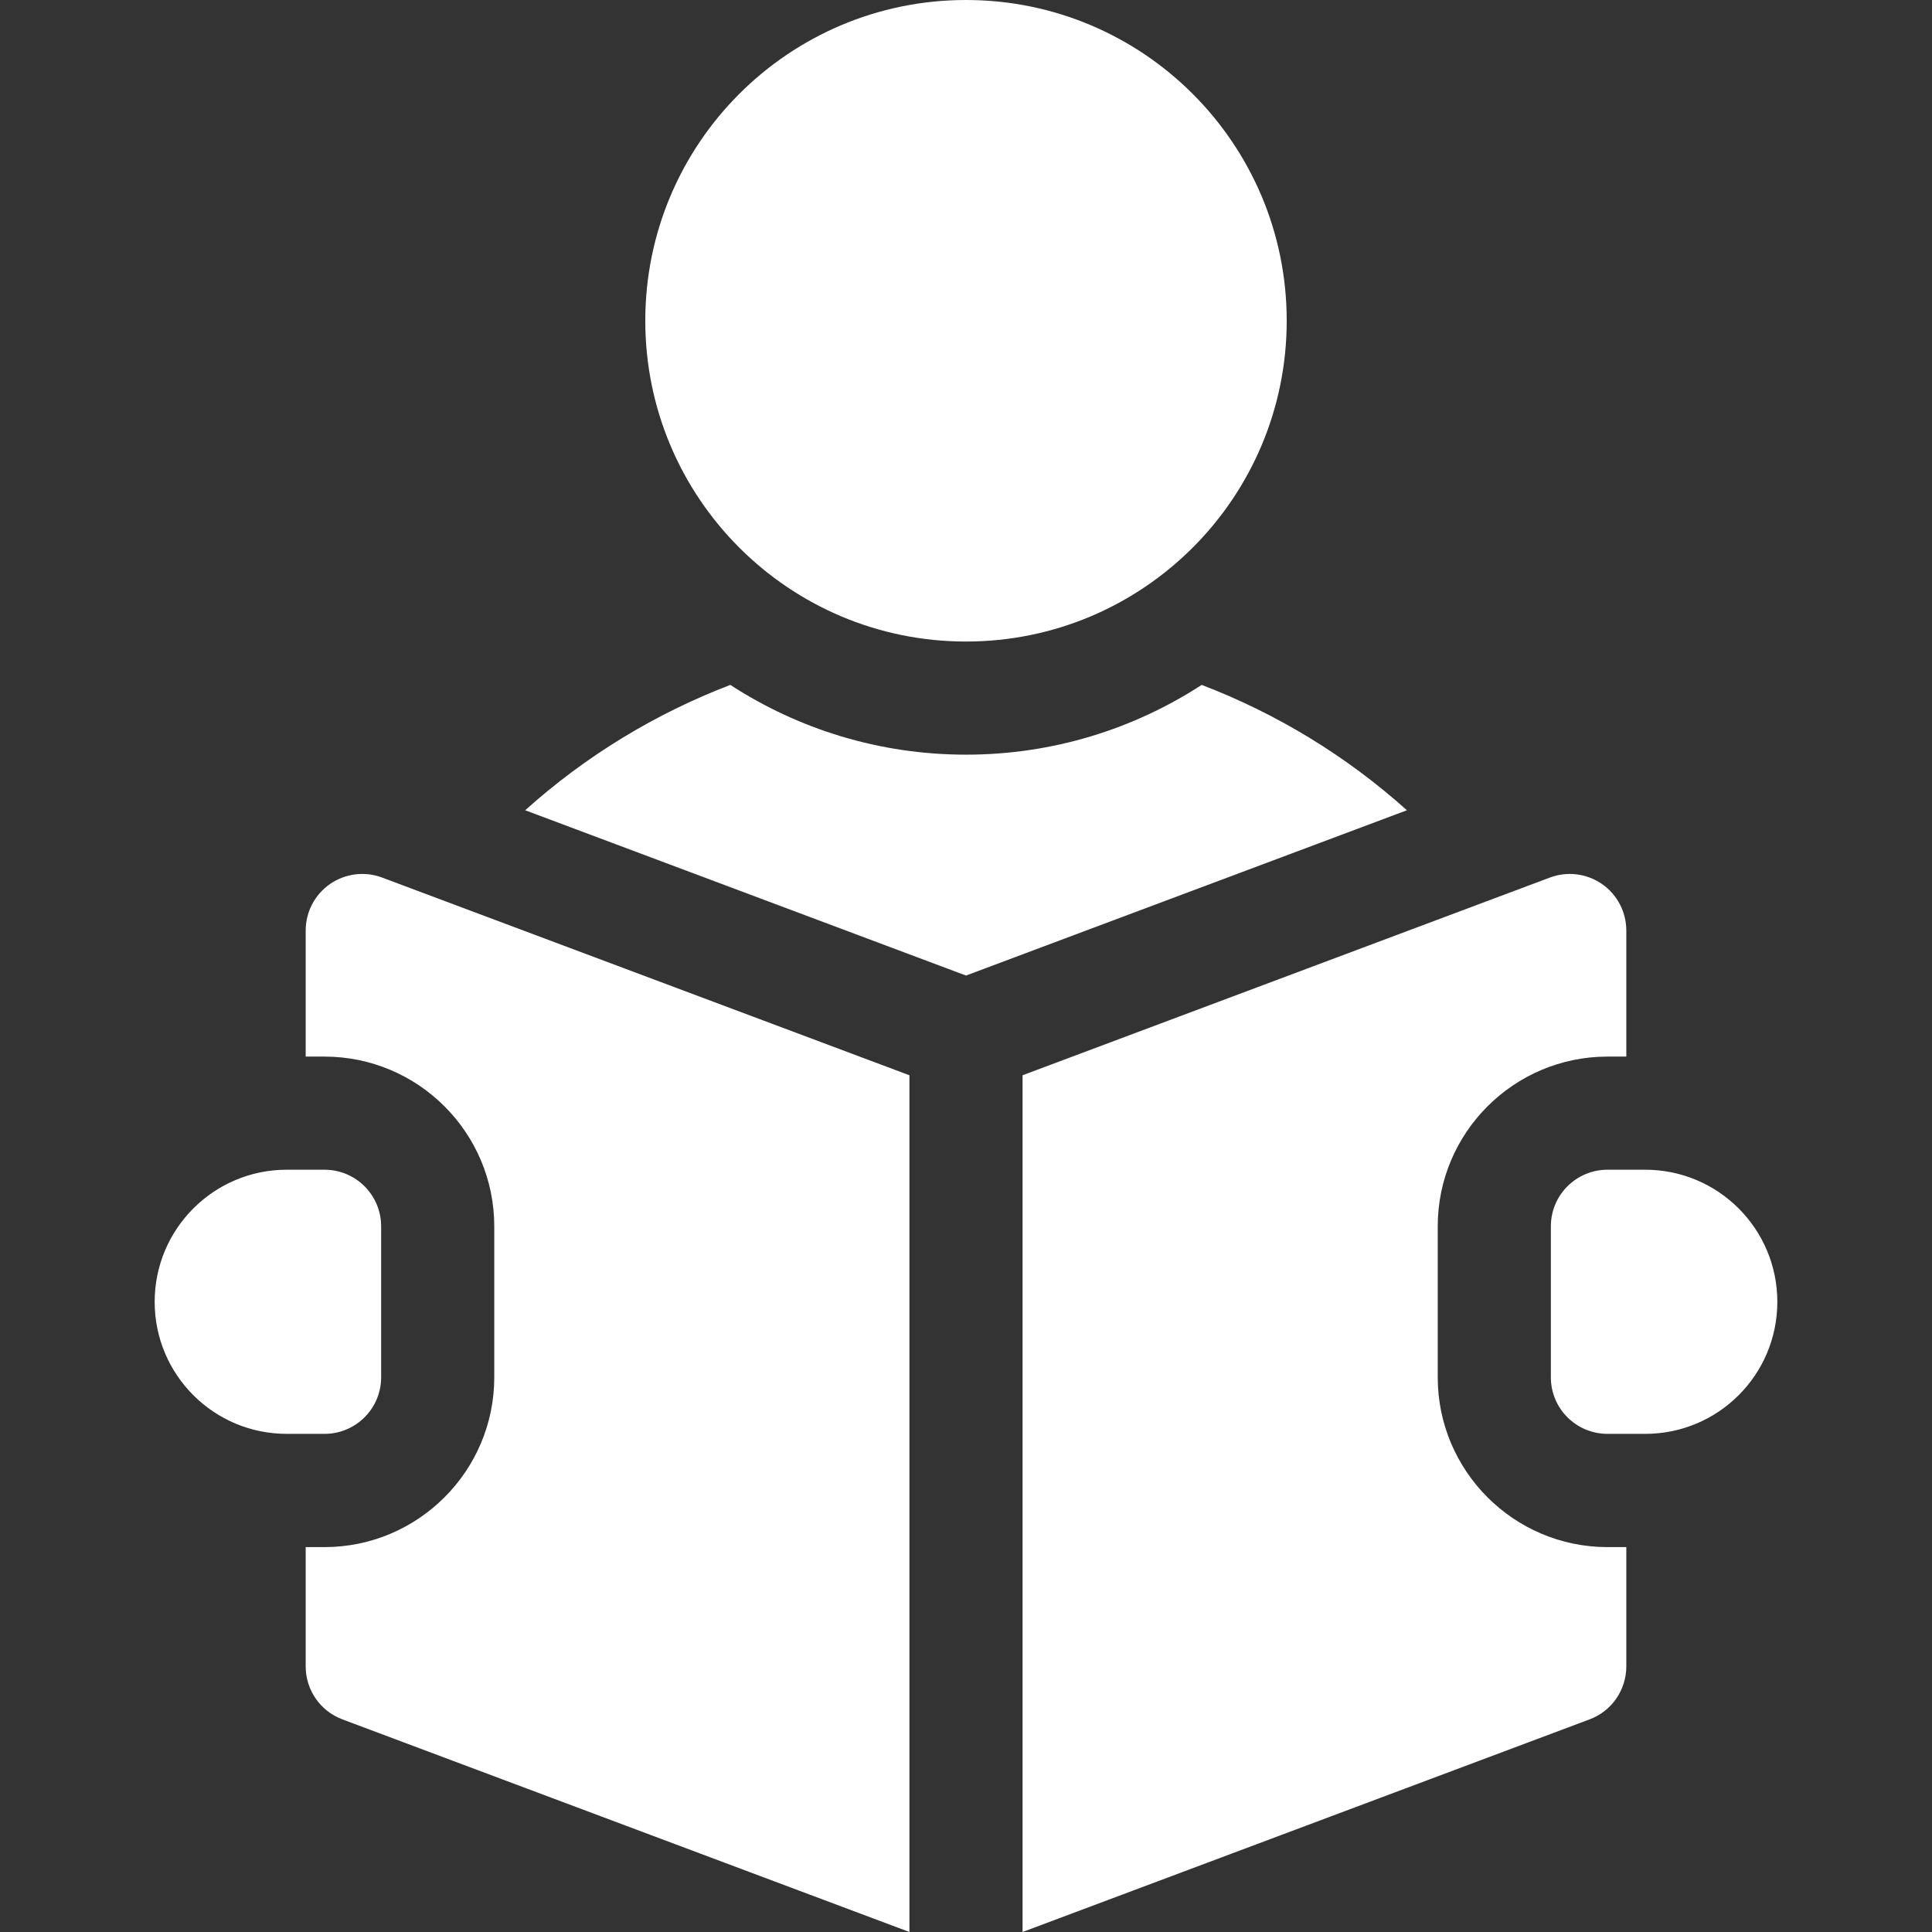
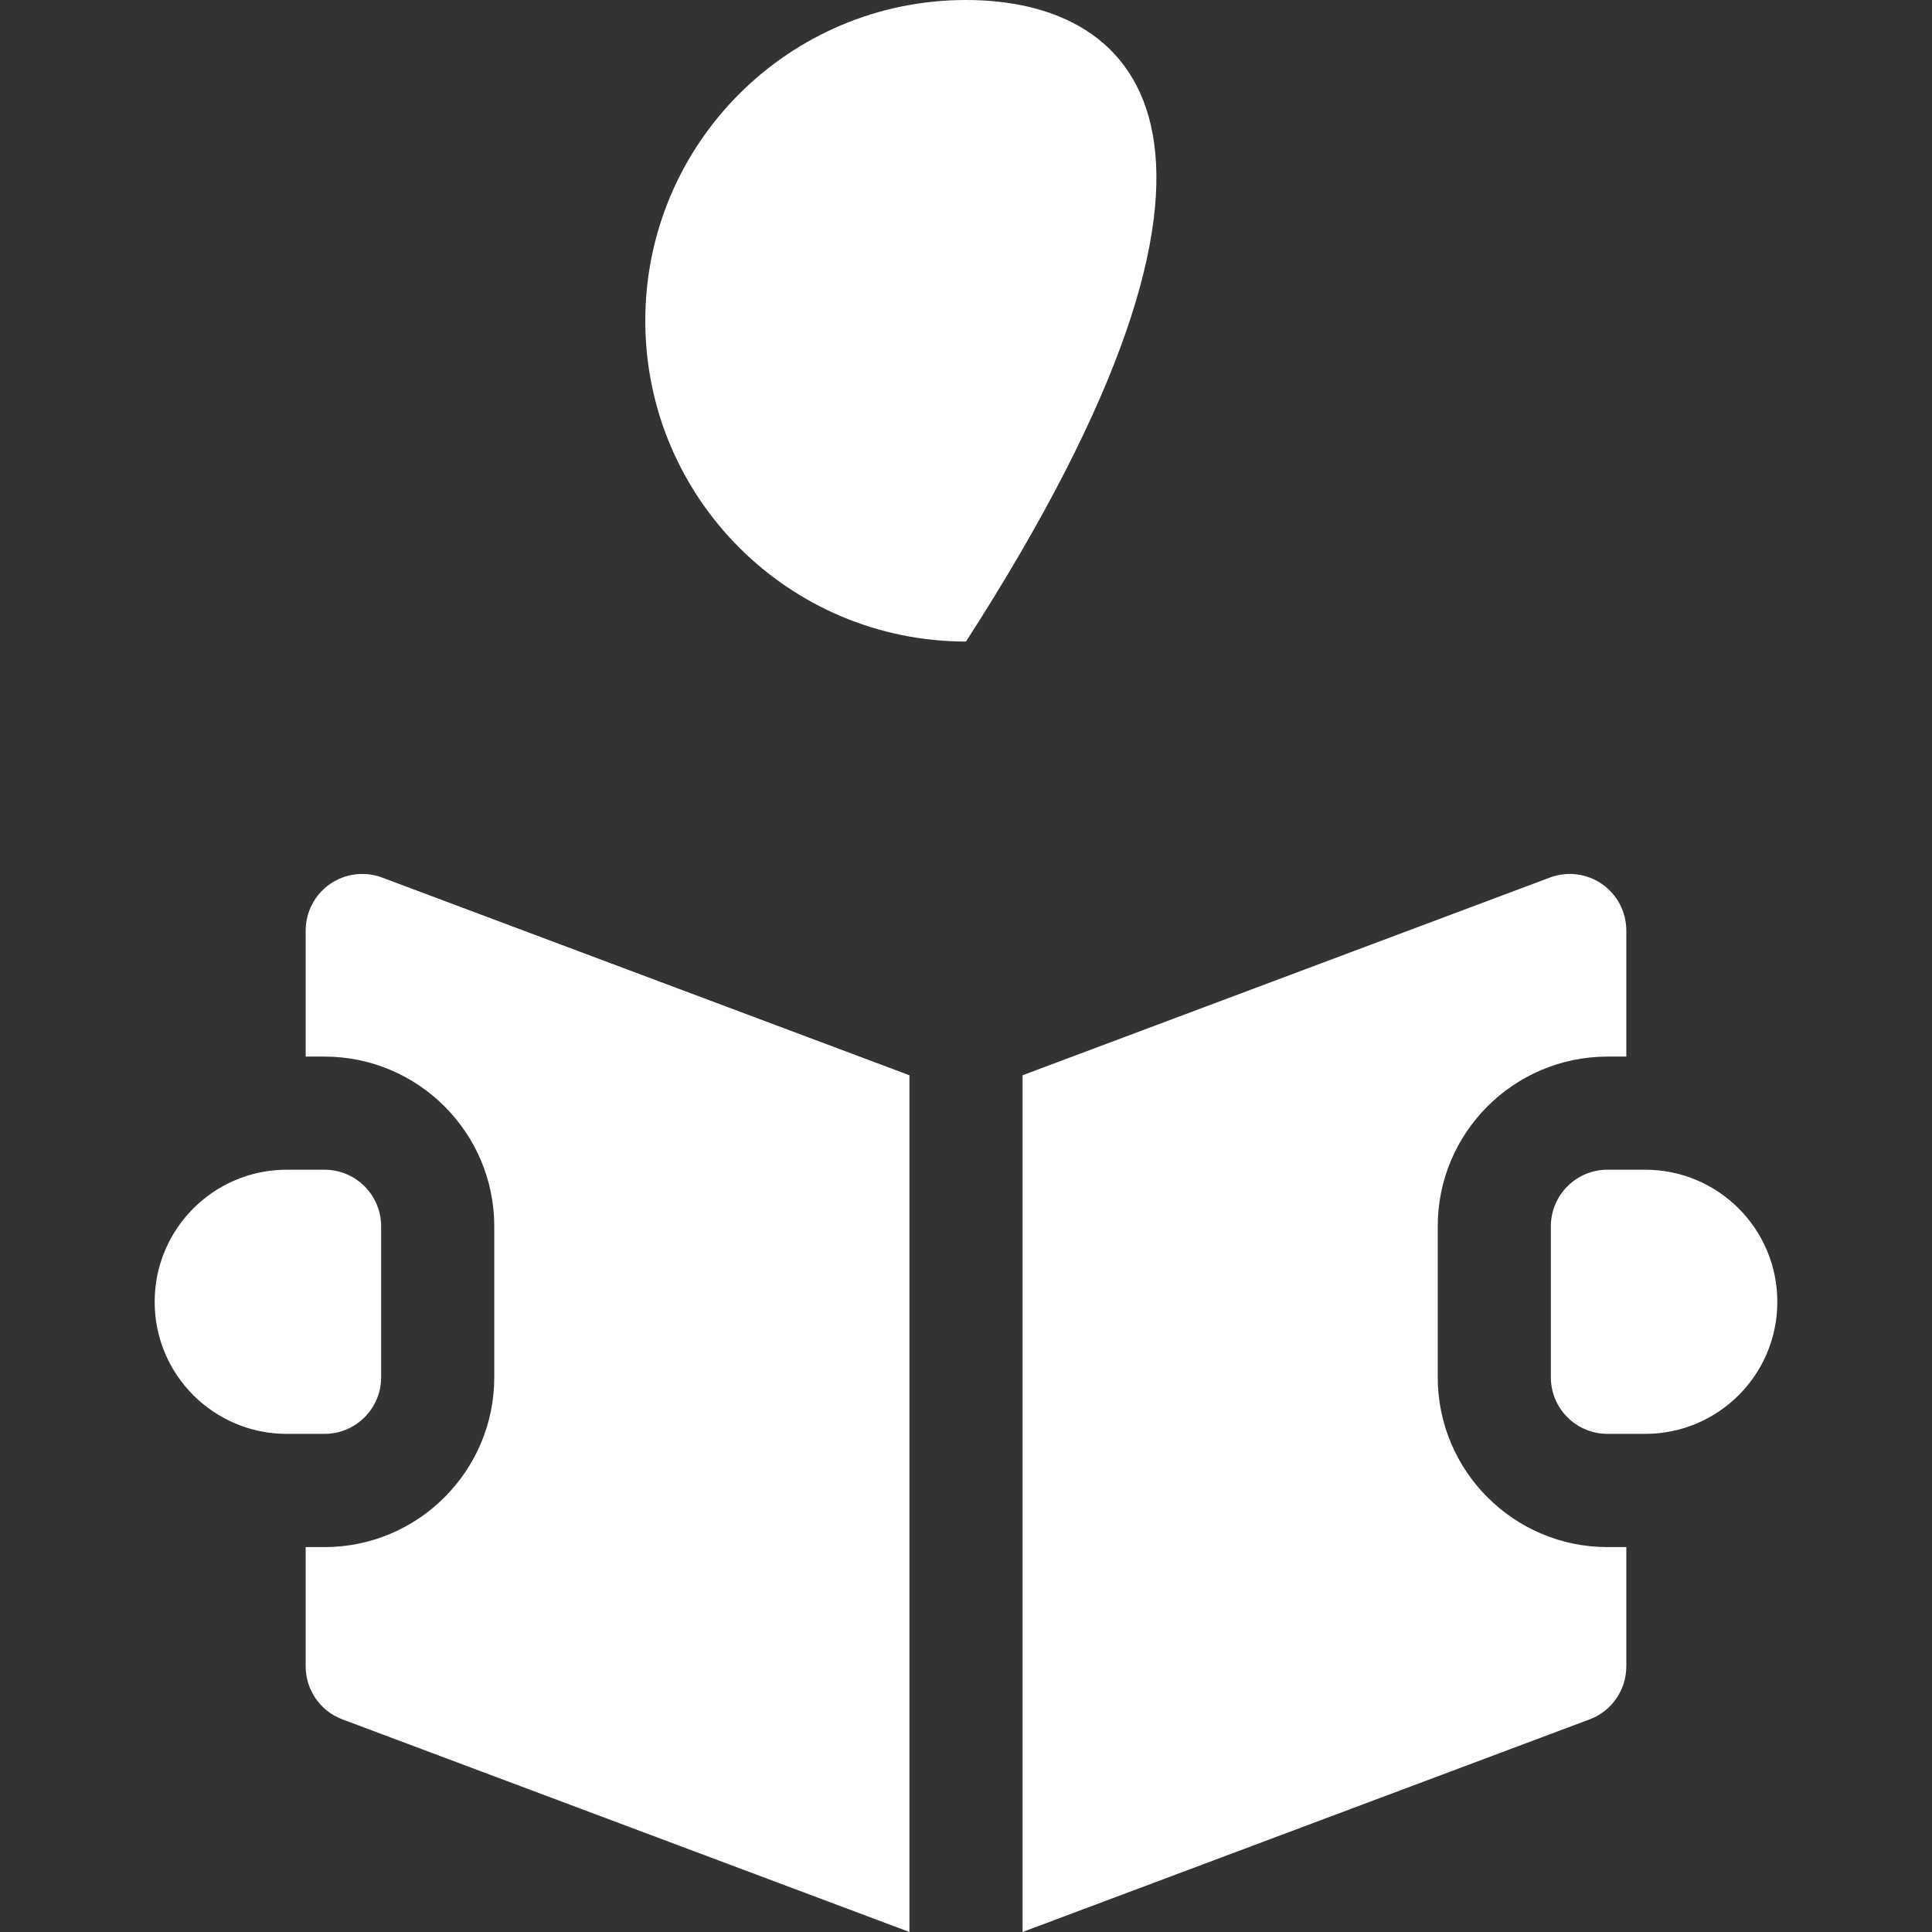
<svg xmlns="http://www.w3.org/2000/svg" width="18" height="18" viewBox="0 0 18 18" fill="none">
  <rect x="0" y="0" width="18" height="18" fill="#333333" stroke="none" />
  <g id="reading-book 1">
    <g id="Group">
-       <path id="Vector" d="M9 5.977C10.65 5.977 11.988 4.639 11.988 2.988C11.988 1.338 10.65 0 9 0C7.35 0 6.012 1.338 6.012 2.988C6.012 4.639 7.35 5.977 9 5.977Z" fill="#FFF" />
-       <path id="Vector_2" d="M11.196 6.381C10.563 6.792 9.809 7.031 9 7.031C8.191 7.031 7.437 6.792 6.804 6.381C6.105 6.649 5.456 7.043 4.893 7.549L9 9.089L13.108 7.549C12.544 7.043 11.896 6.649 11.196 6.381Z" fill="#FFF" />
+       <path id="Vector" d="M9 5.977C11.988 1.338 10.65 0 9 0C7.35 0 6.012 1.338 6.012 2.988C6.012 4.639 7.35 5.977 9 5.977Z" fill="#FFF" />
      <path id="Vector_3" d="M15.328 10.898H14.977C14.685 10.898 14.449 11.134 14.449 11.426V12.832C14.449 13.123 14.685 13.359 14.977 13.359H15.328C16.008 13.359 16.559 12.809 16.559 12.129C16.559 11.449 16.008 10.898 15.328 10.898Z" fill="#FFF" />
      <path id="Vector_4" d="M3.075 8.236C2.932 8.335 2.848 8.497 2.848 8.67V9.844H3.023C3.896 9.844 4.605 10.553 4.605 11.426V12.832C4.605 13.704 3.896 14.414 3.023 14.414H2.848V15.525C2.848 15.745 2.984 15.942 3.19 16.019L8.473 18V10.018L3.56 8.176C3.398 8.115 3.217 8.138 3.075 8.236Z" fill="#FFF" />
      <path id="Vector_5" d="M13.395 12.832V11.426C13.395 10.553 14.104 9.844 14.977 9.844H15.152V8.67C15.152 8.497 15.068 8.335 14.925 8.236C14.783 8.138 14.602 8.115 14.44 8.176L9.527 10.018V18L14.81 16.019C15.016 15.942 15.152 15.745 15.152 15.525V14.414H14.977C14.104 14.414 13.395 13.704 13.395 12.832Z" fill="#FFF" />
      <path id="Vector_6" d="M3.551 12.832V11.426C3.551 11.134 3.315 10.898 3.023 10.898H2.672C1.992 10.898 1.441 11.449 1.441 12.129C1.441 12.809 1.992 13.359 2.672 13.359H3.023C3.315 13.359 3.551 13.123 3.551 12.832Z" fill="#FFF" />
    </g>
  </g>
</svg>